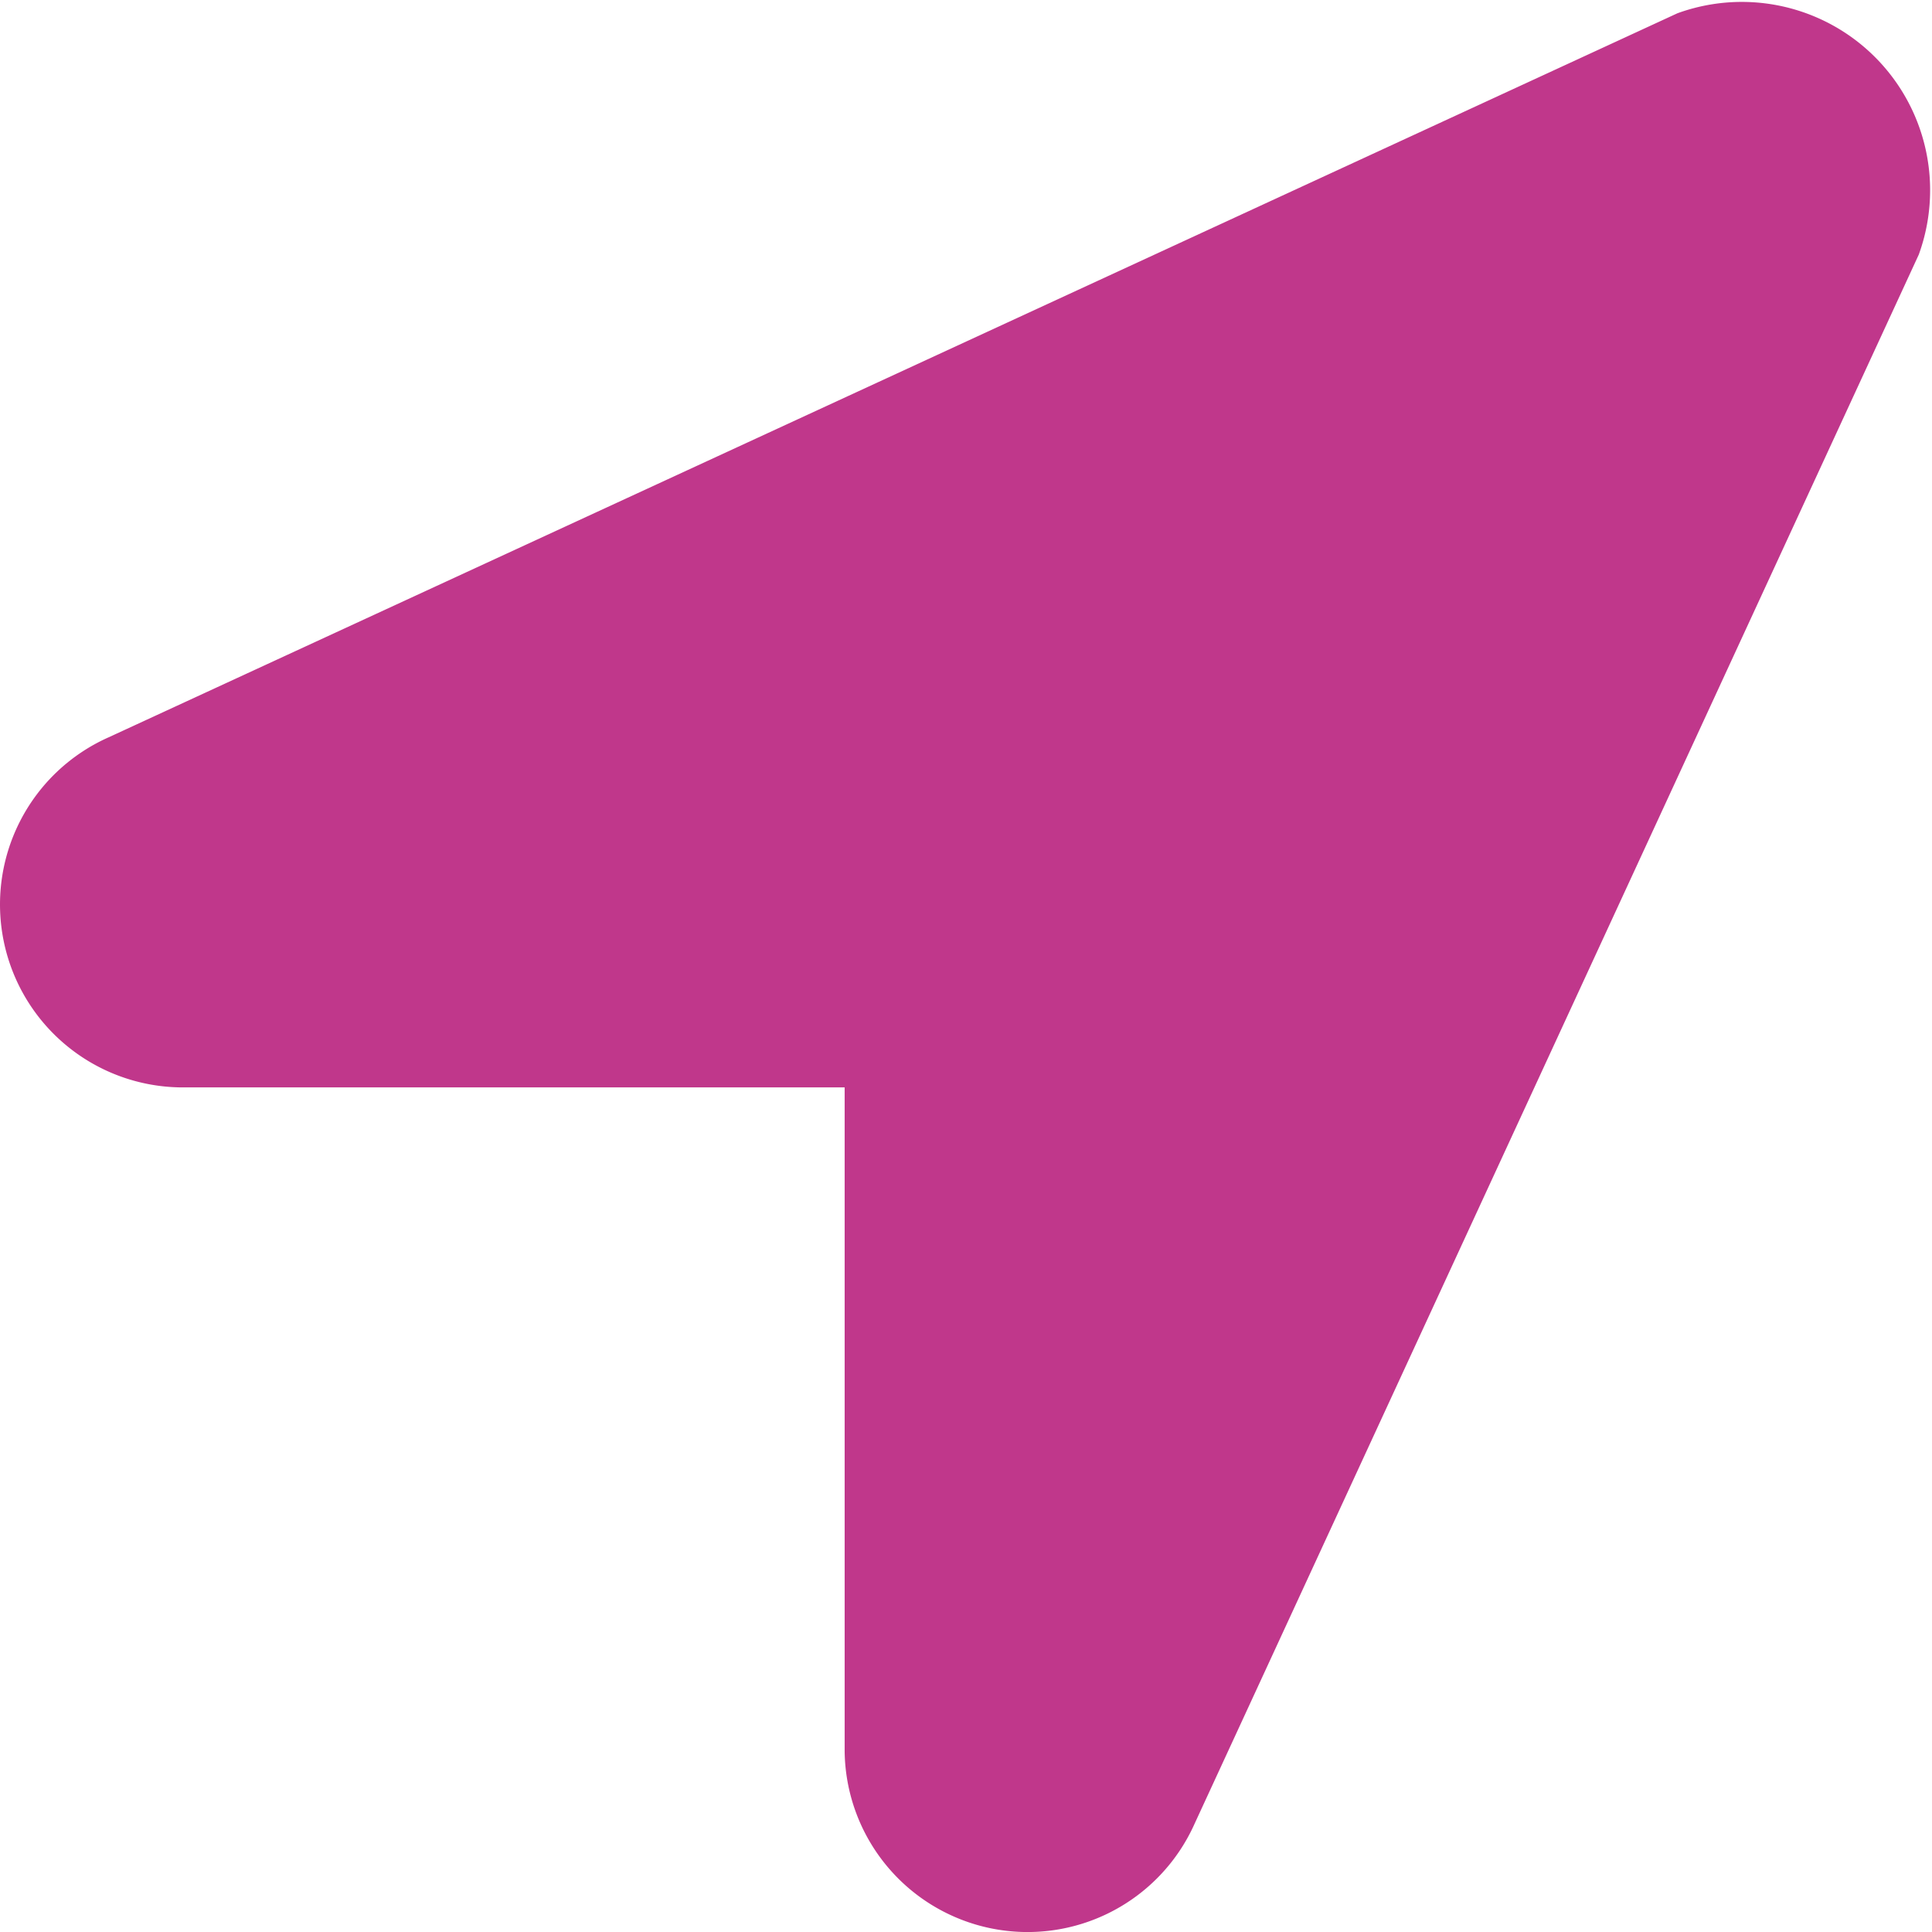
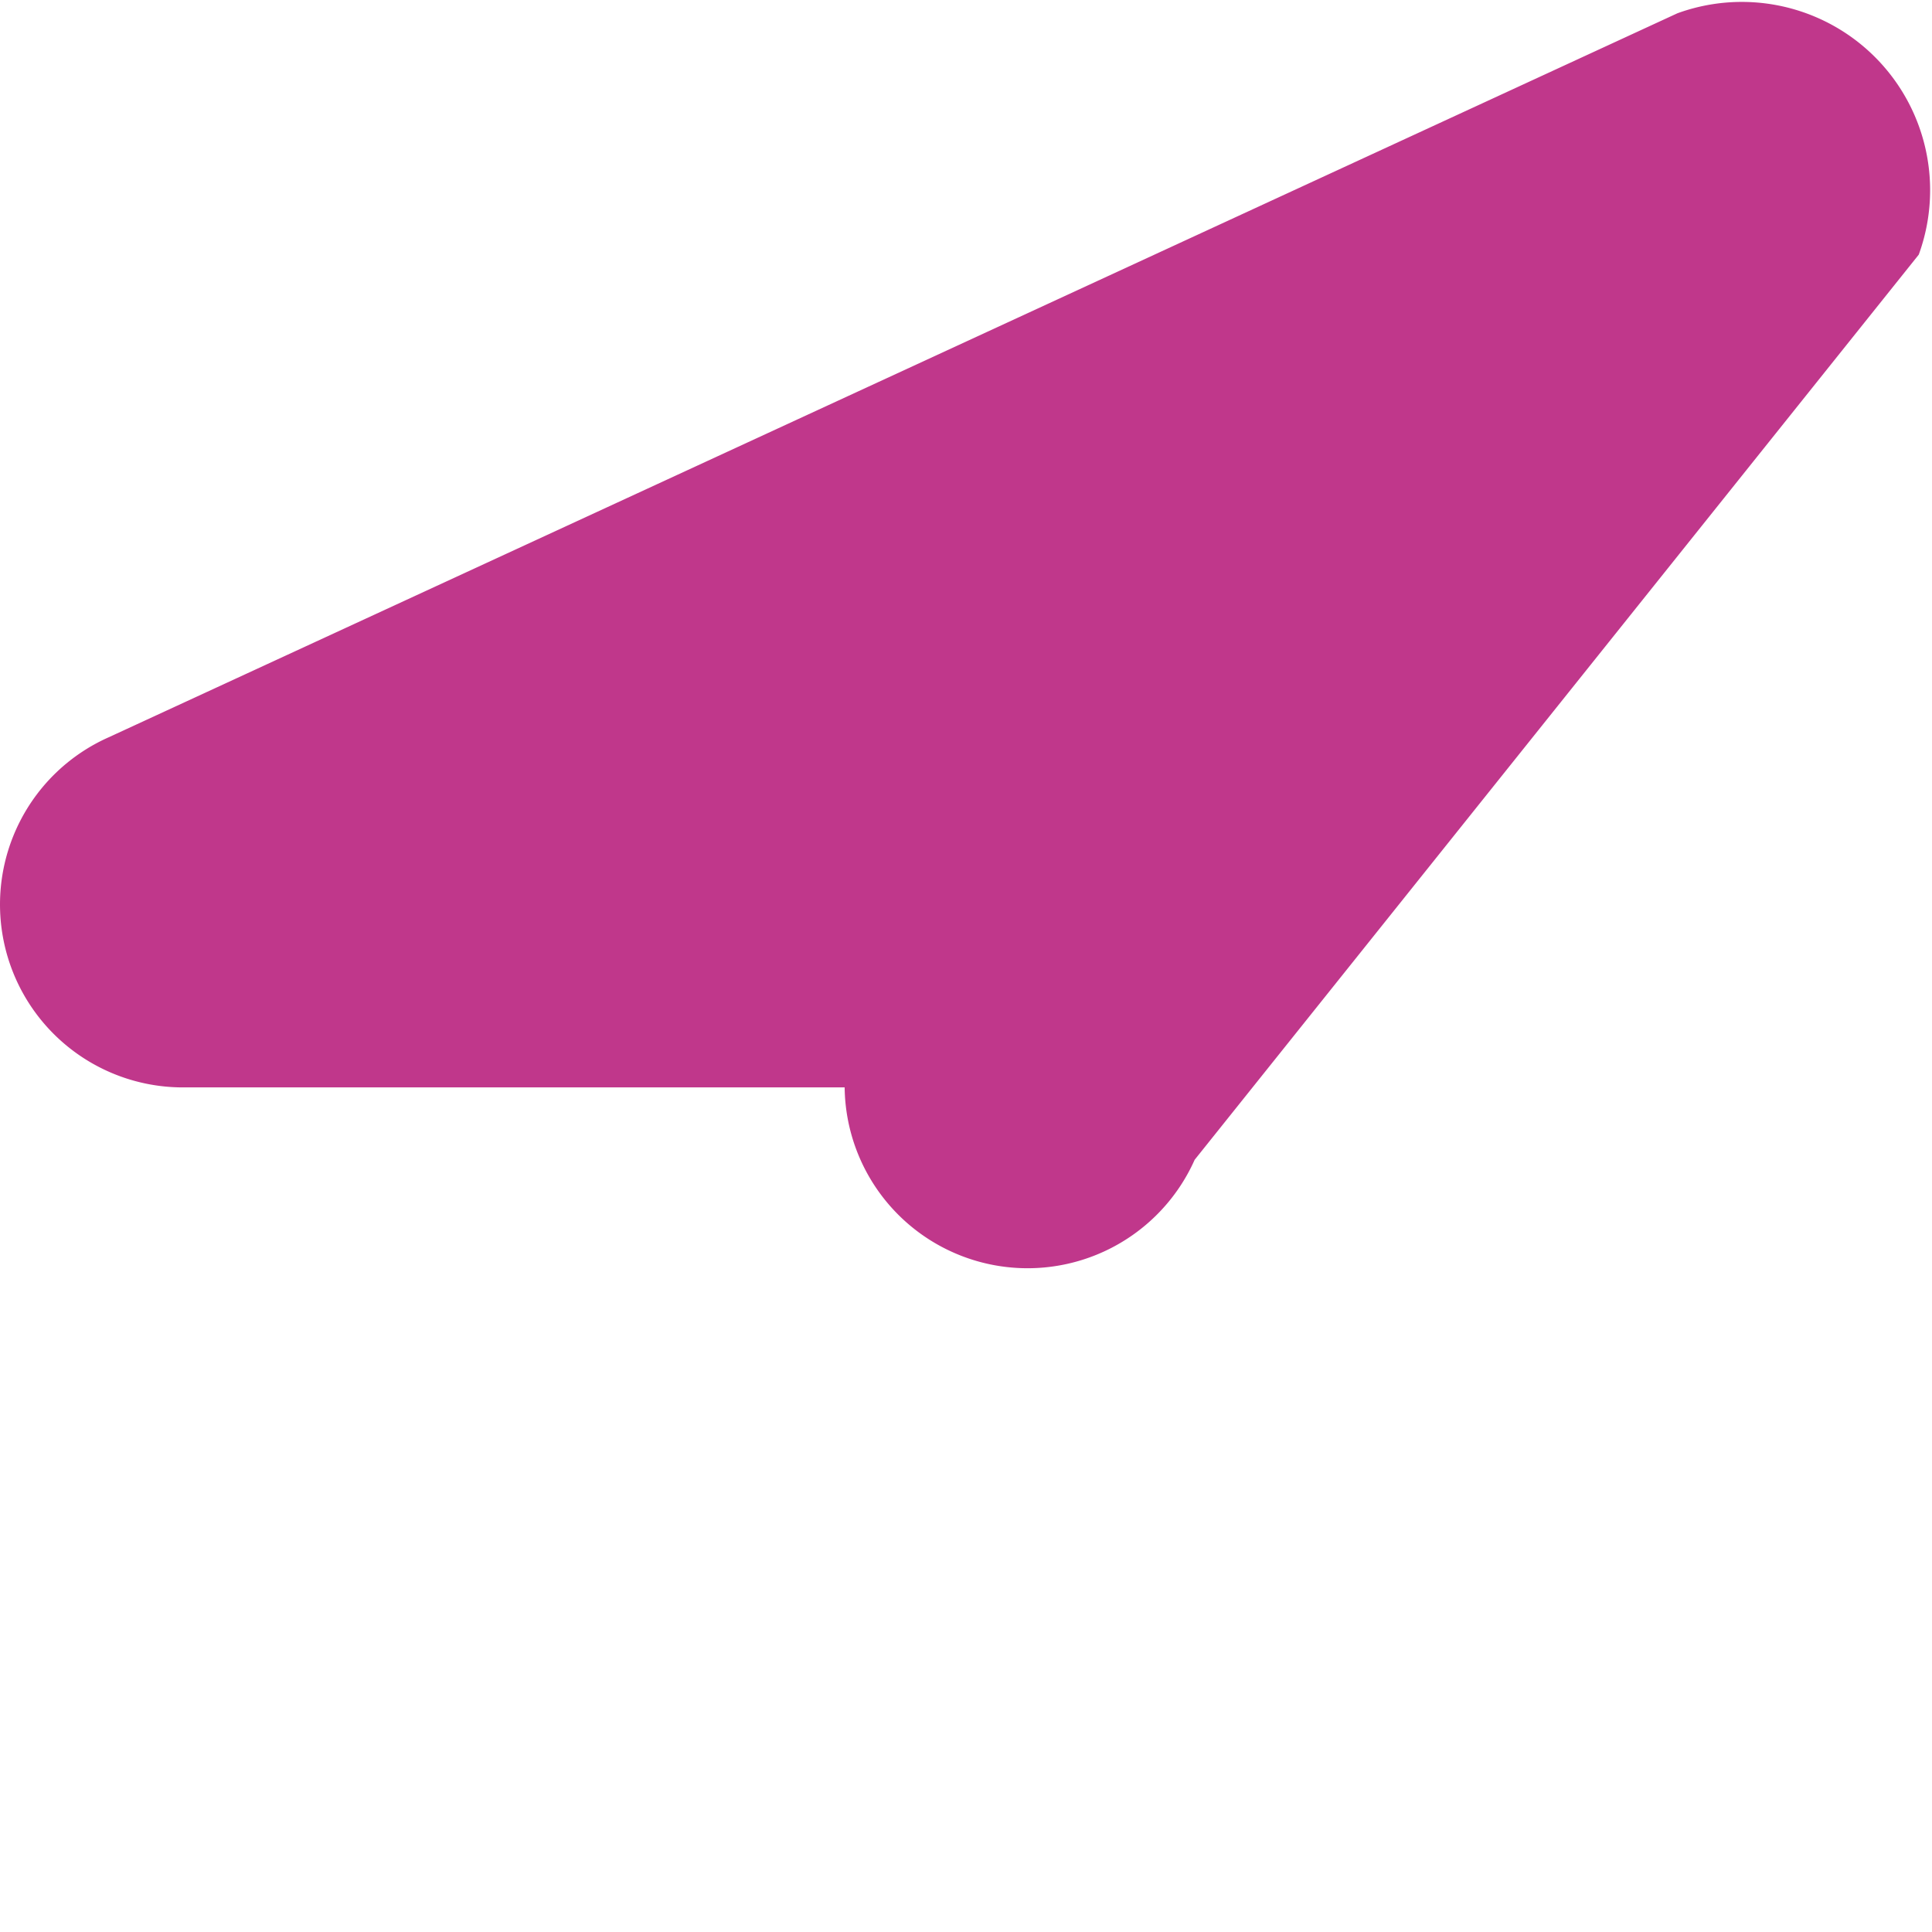
<svg xmlns="http://www.w3.org/2000/svg" width="43.608" height="43.609" viewBox="0 0 43.608 43.609">
-   <path id="Icon_awesome-location-arrow" data-name="Icon awesome-location-arrow" d="M37.861.3,2.448,16.644a4.129,4.129,0,0,0,1.634,7.9H19.065V39.527a4.129,4.129,0,0,0,7.9,1.634L43.309,5.748A4.25,4.25,0,0,0,37.861.3Z" transform="translate(0 0)" fill="#c0378b" />
+   <path id="Icon_awesome-location-arrow" data-name="Icon awesome-location-arrow" d="M37.861.3,2.448,16.644a4.129,4.129,0,0,0,1.634,7.9H19.065a4.129,4.129,0,0,0,7.9,1.634L43.309,5.748A4.25,4.25,0,0,0,37.861.3Z" transform="translate(0 0)" fill="#c0378b" />
</svg>